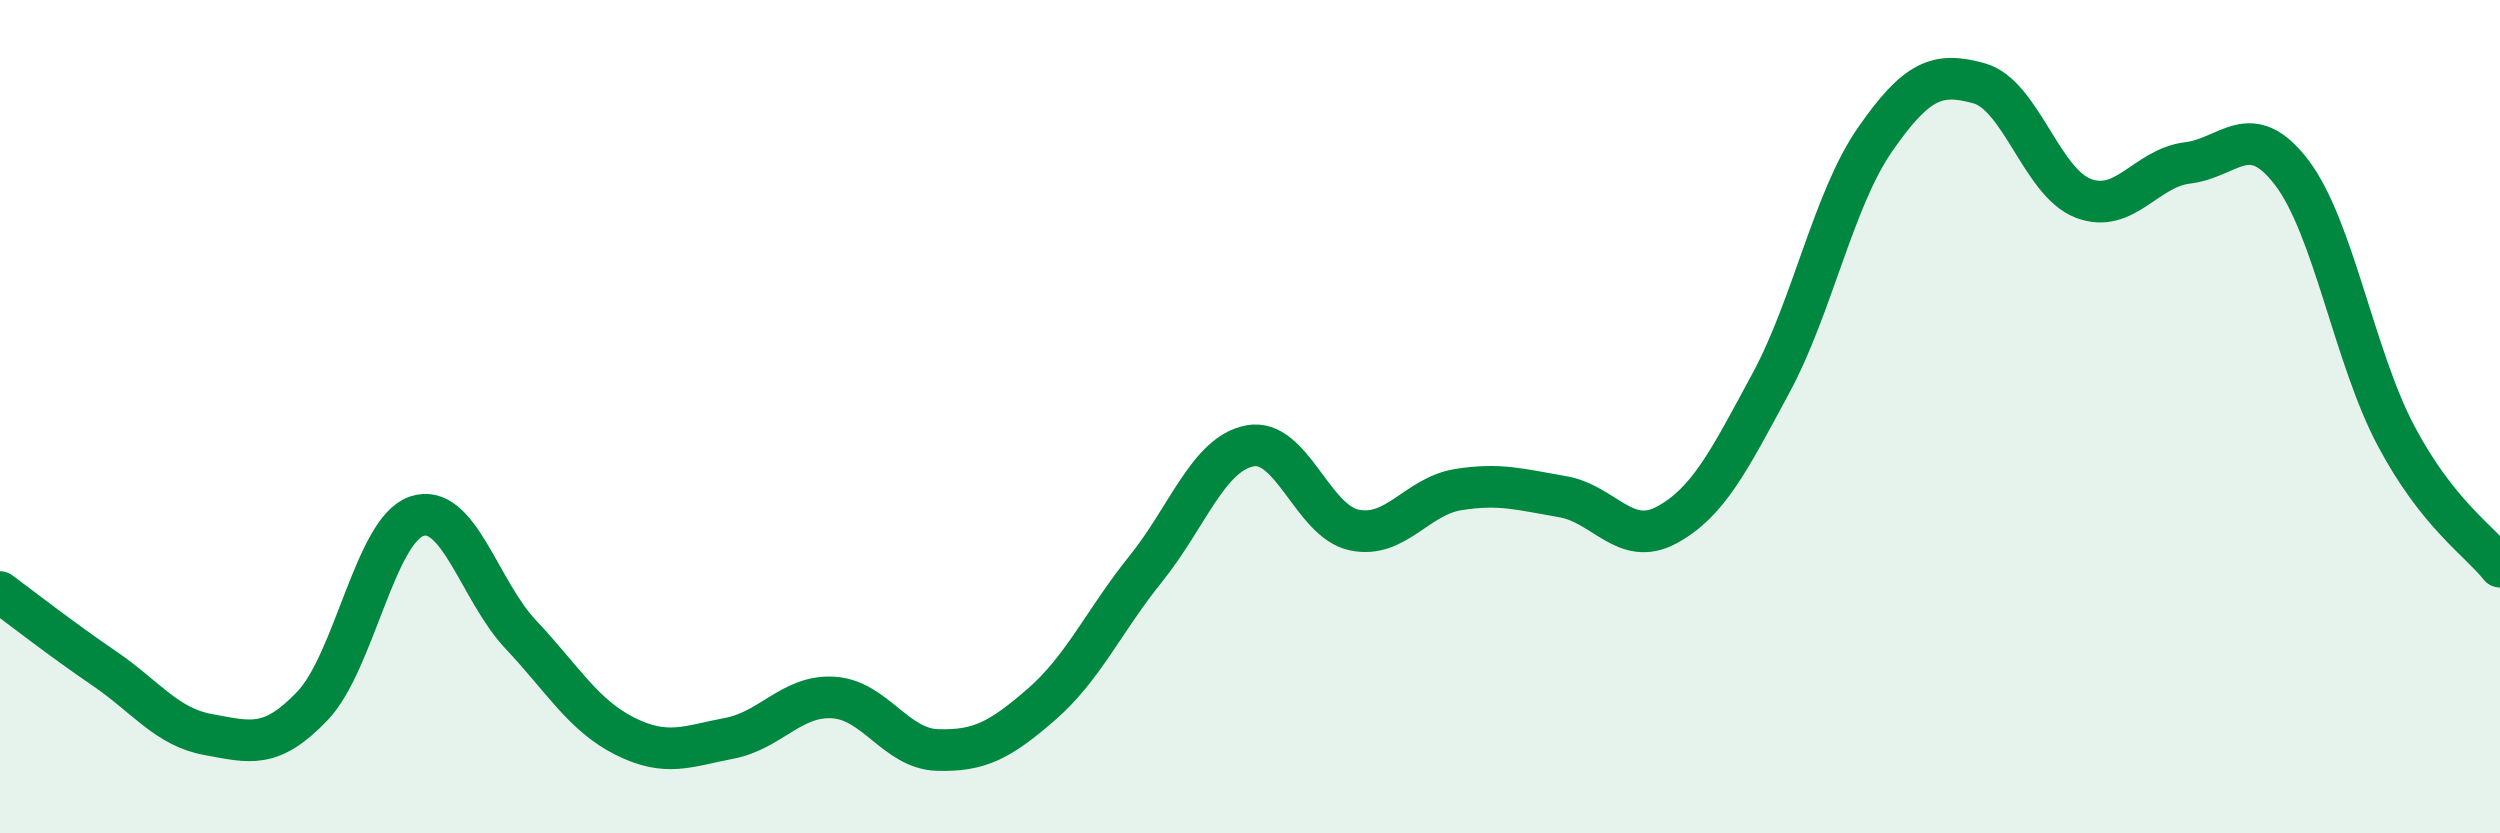
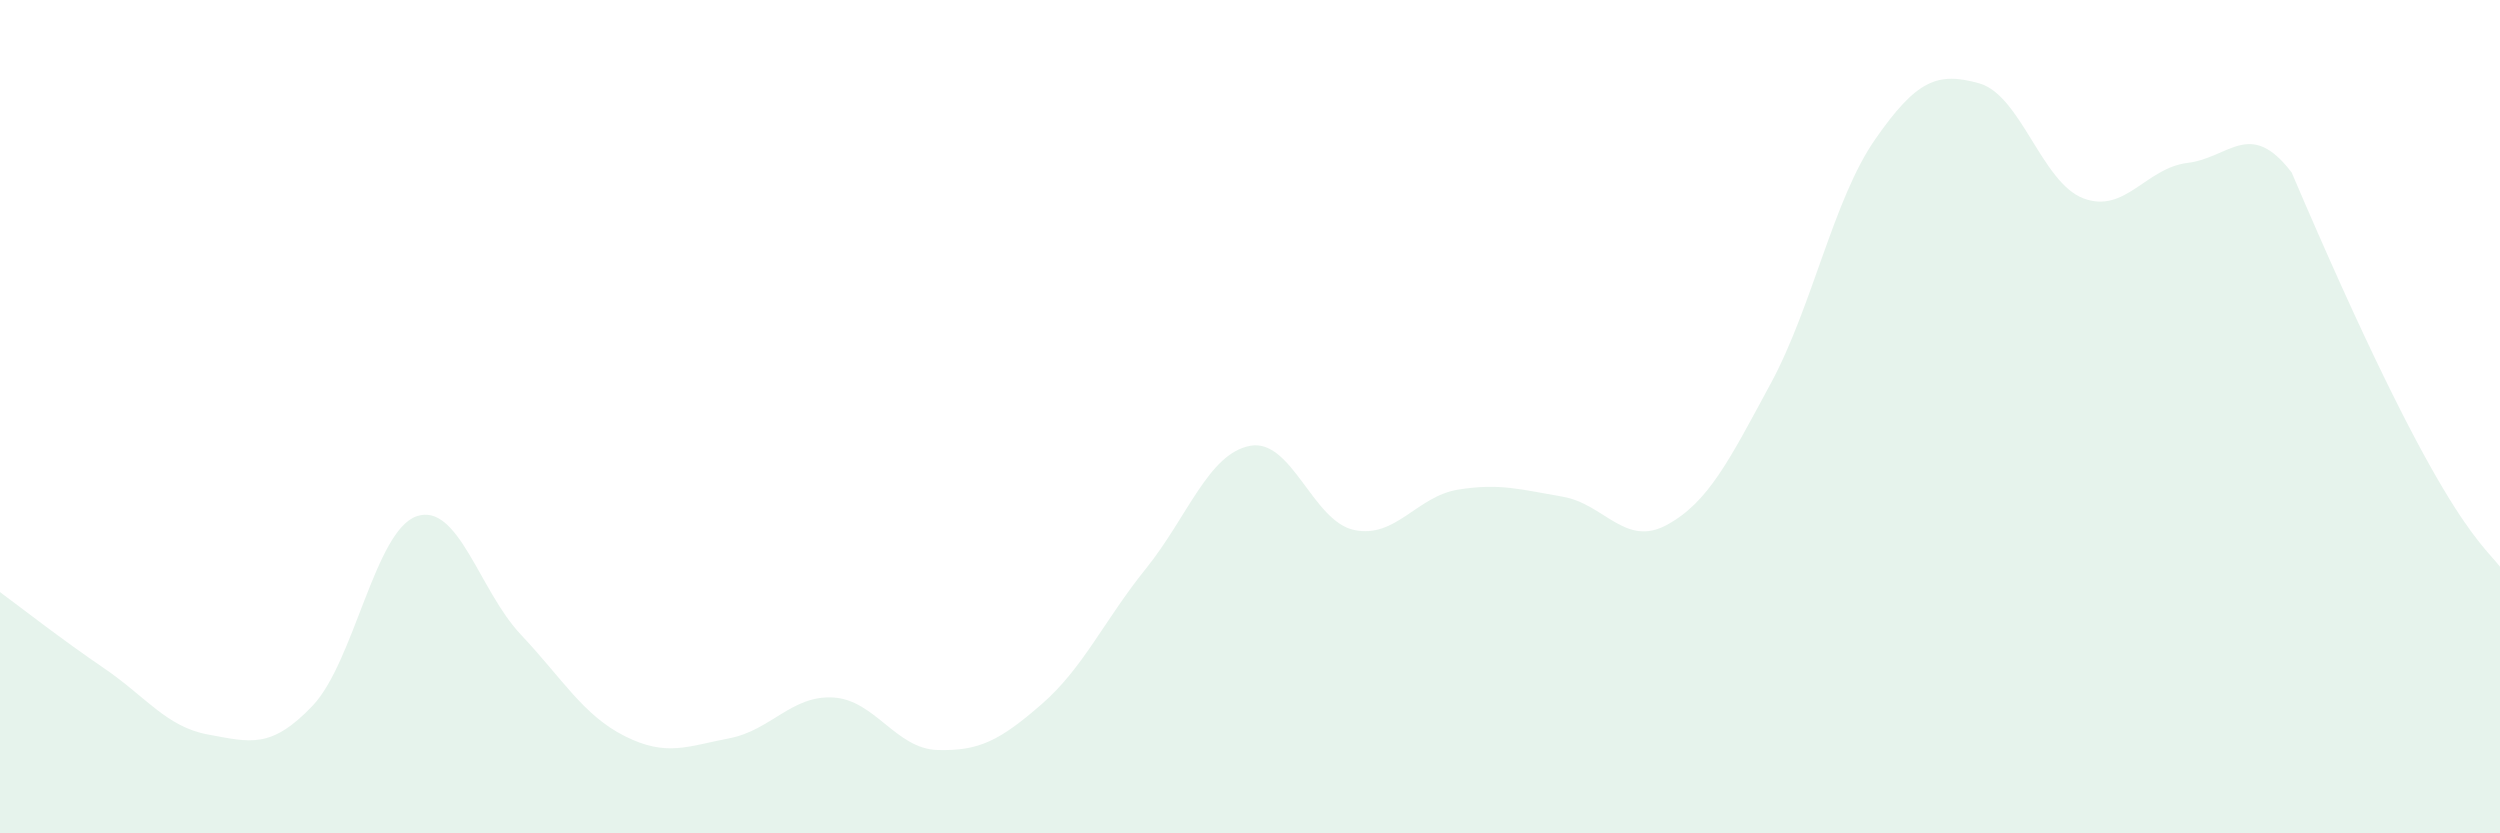
<svg xmlns="http://www.w3.org/2000/svg" width="60" height="20" viewBox="0 0 60 20">
-   <path d="M 0,14.21 C 0.5,14.58 1.5,15.36 2.5,16.04 C 3.5,16.72 4,17.45 5,17.63 C 6,17.81 6.5,17.99 7.5,16.94 C 8.5,15.89 9,12.73 10,12.39 C 11,12.05 11.5,14.17 12.5,15.23 C 13.5,16.29 14,17.17 15,17.67 C 16,18.17 16.5,17.91 17.5,17.72 C 18.5,17.53 19,16.68 20,16.74 C 21,16.8 21.5,17.97 22.5,18 C 23.5,18.03 24,17.77 25,16.9 C 26,16.03 26.5,14.89 27.5,13.65 C 28.5,12.41 29,10.89 30,10.7 C 31,10.51 31.5,12.51 32.5,12.72 C 33.5,12.93 34,11.91 35,11.75 C 36,11.59 36.5,11.75 37.5,11.92 C 38.5,12.09 39,13.14 40,12.6 C 41,12.06 41.5,11.05 42.5,9.2 C 43.5,7.35 44,4.79 45,3.35 C 46,1.91 46.5,1.72 47.5,2 C 48.5,2.28 49,4.38 50,4.76 C 51,5.14 51.5,4.03 52.5,3.91 C 53.5,3.79 54,2.83 55,4.14 C 56,5.45 56.5,8.56 57.5,10.45 C 58.5,12.34 59.5,12.97 60,13.6L60 20L0 20Z" fill="#008740" opacity="0.1" stroke-linecap="round" stroke-linejoin="round" />
-   <path d="M 0,14.21 C 0.5,14.58 1.5,15.36 2.5,16.04 C 3.5,16.72 4,17.45 5,17.63 C 6,17.81 6.5,17.99 7.5,16.94 C 8.5,15.89 9,12.73 10,12.39 C 11,12.05 11.5,14.17 12.5,15.23 C 13.5,16.29 14,17.17 15,17.67 C 16,18.17 16.5,17.91 17.5,17.72 C 18.5,17.53 19,16.68 20,16.74 C 21,16.8 21.5,17.97 22.5,18 C 23.5,18.03 24,17.77 25,16.9 C 26,16.03 26.5,14.89 27.5,13.65 C 28.5,12.41 29,10.89 30,10.7 C 31,10.51 31.5,12.51 32.5,12.72 C 33.5,12.93 34,11.91 35,11.75 C 36,11.59 36.5,11.75 37.5,11.92 C 38.5,12.09 39,13.14 40,12.6 C 41,12.06 41.5,11.05 42.5,9.2 C 43.5,7.35 44,4.79 45,3.35 C 46,1.91 46.5,1.72 47.5,2 C 48.5,2.28 49,4.38 50,4.76 C 51,5.14 51.5,4.03 52.5,3.91 C 53.5,3.79 54,2.83 55,4.14 C 56,5.45 56.5,8.56 57.5,10.45 C 58.5,12.34 59.5,12.97 60,13.6" stroke="#008740" stroke-width="1" fill="none" stroke-linecap="round" stroke-linejoin="round" />
+   <path d="M 0,14.21 C 0.5,14.58 1.5,15.36 2.5,16.04 C 3.5,16.72 4,17.45 5,17.63 C 6,17.81 6.5,17.99 7.5,16.94 C 8.5,15.89 9,12.73 10,12.39 C 11,12.05 11.5,14.17 12.5,15.23 C 13.5,16.29 14,17.17 15,17.67 C 16,18.17 16.5,17.91 17.5,17.72 C 18.5,17.53 19,16.68 20,16.74 C 21,16.8 21.5,17.97 22.5,18 C 23.5,18.03 24,17.77 25,16.9 C 26,16.03 26.5,14.89 27.5,13.65 C 28.5,12.41 29,10.89 30,10.7 C 31,10.51 31.5,12.51 32.5,12.72 C 33.5,12.93 34,11.91 35,11.75 C 36,11.59 36.5,11.75 37.5,11.92 C 38.5,12.09 39,13.14 40,12.6 C 41,12.06 41.5,11.05 42.5,9.2 C 43.5,7.35 44,4.79 45,3.35 C 46,1.91 46.5,1.72 47.5,2 C 48.5,2.28 49,4.38 50,4.76 C 51,5.14 51.5,4.03 52.5,3.91 C 53.5,3.79 54,2.83 55,4.14 C 58.5,12.34 59.5,12.97 60,13.6L60 20L0 20Z" fill="#008740" opacity="0.1" stroke-linecap="round" stroke-linejoin="round" />
</svg>